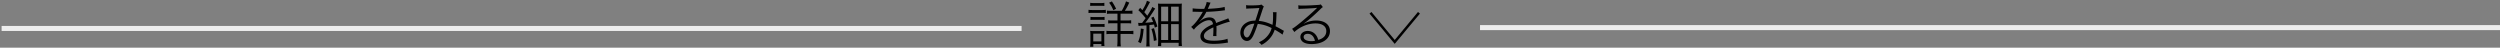
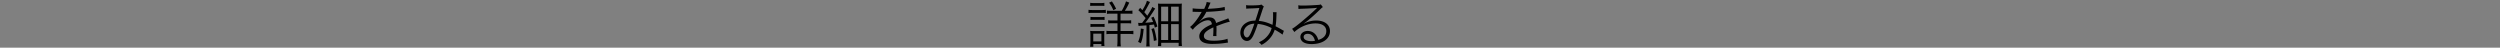
<svg xmlns="http://www.w3.org/2000/svg" width="996" height="19">
  <rect width="100%" height="100%" fill="#808080" stroke="none" />
  <g transform="translate(-27 -14)" fill="none" fill-rule="evenodd">
-     <path stroke="#EDEDED" stroke-width="2" stroke-linecap="square" d="M28.64 25.337L433 25.337" />
-     <path stroke="#EDEDED" stroke-width="2" stroke-linecap="square" d="M617.64 25L1022 25" />
-     <path stroke="#000" d="M573 19.094L582.657 30.704 592.314 19.094" />
-     <path d="M473.54 32.46c-.08-.68-.12-1.34-.12-2.18v-2.76h3.26c.74 0 1.32.04 1.86.12v-1.38c-.58.06-1.18.1-1.9.1h-3.22v-3.1h2.44c.84 0 1.36.02 1.8.1v-1.3c-.382.073-.83.096-1.584.1h-2.656v-2.72h2.9c.88 0 1.4.02 1.84.1V18.2c-.455.073-.826.096-1.551.1h-1.469c.68-1.04 1.12-1.88 1.76-3.26l-1.3-.5c-.48 1.46-.98 2.56-1.7 3.76h-4.2c-.82 0-1.18-.02-1.7-.1v1.34c.5-.08.94-.1 1.78-.1h2.42v2.72h-2c-.82 0-1.2-.02-1.7-.1v1.3c.44-.08.76-.1 1.7-.1h2v3.1h-2.54c-.8 0-1.3-.02-1.86-.1v1.36c.48-.08.88-.1 1.84-.1h2.56v2.76c0 .88-.04 1.62-.12 2.18h1.46zm-3-14.4l1.12-.56c-.58-1.2-1.02-1.96-1.68-2.94l-1.1.52c.78 1.06 1.18 1.78 1.66 2.98zm-3.56-1.68v-1.26c-.444.071-.73.095-1.295.1h-2.825c-.72 0-1.02-.02-1.52-.1v1.26c.48-.06.88-.08 1.52-.08h2.6c.64 0 1.08.02 1.52.08zm.58 2.82v-1.3c-.418.073-.72.096-1.388.1h-3.912c-.76 0-1.14-.02-1.6-.1v1.3c.48-.06.88-.08 1.6-.08h3.84c.74 0 1.06.02 1.46.08zm-.5 2.76v-1.24a7.675 7.675 0 0 1-1.2.08h-2.98c-.7 0-1.02-.02-1.44-.08v1.24c.46-.06.76-.08 1.44-.08h2.76c.68 0 .9.02 1.42.08zm0 2.8v-1.24a8.282 8.282 0 0 1-1.207.08h-2.973c-.7 0-1.02-.02-1.44-.08v1.24c.46-.06.76-.08 1.44-.08h2.76c.68 0 .92.02 1.42.08zm-4.48 7.86v-1.08h3.22v.8h1.24c-.08-.54-.1-1.04-.1-1.62V27.9c0-.72.02-1.16.06-1.58-.277.046-.483.057-.955.06h-3.125c-.58 0-1.08-.02-1.6-.08.08.52.1 1 .1 1.68v2.7c0 .8-.04 1.36-.12 1.94h1.28zm3.22-2.12h-3.24v-3.08h3.24v3.08zm19.26 1.98c-.08-.58-.12-1.12-.12-2v-6.5c.84-.08 1.02-.1 1.82-.22.12.42.18.62.32 1.26l1.02-.48c-.46-1.52-.88-2.58-1.52-3.9l-.94.44c.38.78.5 1.02.76 1.68-1.1.14-1.7.2-3.1.3.96-1.2 2.28-3.08 3.36-4.78.26-.42.42-.64.58-.86l-1.18-.64c-.22.66-.72 1.54-1.98 3.48-.58-.7-.6-.74-1.2-1.42.7-1.08 1.16-1.92 1.8-3.14.26-.5.34-.66.5-.9l-1.26-.5c-.22.94-.74 2.04-1.78 3.74-.36-.38-.42-.44-.9-.92l-.72.94c.94.86 1.98 2 2.9 3.16-.48.7-.74 1.04-1.4 1.9-.52.02-.64.02-.8.02-.32 0-.5-.02-.78-.06l.18 1.28c.3-.06.58-.1 1.12-.12.66-.04 1.24-.08 2.02-.14v6.38c0 .84-.04 1.42-.12 2h1.42zm4.56-.12v-1.3h6.96v1.28h1.32c-.08-.68-.12-1.28-.12-2.22v-12.4c0-1.08.02-1.72.08-2.3-.446.056-.857.077-1.794.08h-5.746c-1 0-1.44-.02-1.98-.08.06.6.08 1.28.08 2.22v12.52c0 .86-.04 1.58-.12 2.2h1.32zm2.78-9.88h-2.8v-5.82h2.8v5.82zm4.2.02h-3.04v-5.84h3.04v5.84zm-4.2 7.44h-2.8V23.6h2.8v6.34zm4.2 0h-3.04v-6.32h3.04v6.32zm-9.9.38l1.1-.3c-.28-1.96-.52-3.02-1.06-4.8l-1.02.32c.56 1.74.8 2.9.98 4.78zm-5.18.9c.64-1.72.8-2.52 1.12-5.66l-1.14-.2c-.12 2.4-.4 3.76-1.08 5.32l1.1.54zm29.04.26c1.54 0 3.28-.14 4.86-.4.4-.06.5-.08.8-.1l-.18-1.54c-1.14.46-3.36.78-5.34.78-2.82 0-4.06-.58-4.06-1.9 0-1.2 1.04-2.14 3.76-3.42.02.24.02.28.02.6 0 1.22-.06 2.44-.12 2.88l1.36-.02a3.664 3.664 0 0 1-.04-.529v-.371c.002-.173.006-.406.02-.72.02-.4.02-.84.02-1.1 0-.5 0-.7-.04-1.22 2.5-.98 4.3-1.58 5.34-1.76l-.64-1.4c-.32.22-.38.24-1.36.58-.88.32-2.02.74-3.48 1.32-.26-1.48-1.16-2.22-2.64-2.22-1.04 0-2.1.34-3.02.98-.2.14-.2.14-.92.7-.02-.02-.02-.02-.04-.06v-.02s.02 0 .02-.02c.02-.02.12-.1.26-.2.08-.06.48-.52.68-.76.7-.86 1.2-1.66 1.8-2.84 2.42-.08 4.52-.24 6.6-.52.36-.06.48-.08.8-.1l-.12-1.36c-1.1.36-3.1.6-6.3.76-.18 0-.18 0-.42.02.1-.18.36-.72.62-1.36.34-.82.34-.82.52-1.08l-1.6-.28c-.06.64-.3 1.34-.96 2.74h-.32c-2.04 0-3.56-.08-4.28-.22l-.02 1.38c.22-.02.26-.02.44-.02h.32c.74.02 2.62.06 2.94.06.1 0 .3-.02.38-.04l-.078.13-.102.17c-1.44 2.56-3.1 4.66-4.48 5.72l1.12 1.12c.32-.54.76-1 1.54-1.66 1.62-1.38 3.2-2.12 4.46-2.12.94 0 1.42.48 1.58 1.58-1.34.58-2.3 1.1-2.98 1.6-1.36 1.02-2.04 2.06-2.04 3.16 0 2.06 1.74 3.08 5.32 3.08zm19.04.4c1.22-.62 2.26-1.42 3.18-2.44.98-1.1 1.6-2.18 2.06-3.62 1.48.82 2.5 1.48 3.12 1.98l.54-1.54c-.28-.12-.42-.2-.58-.3-.98-.58-1.66-.94-2.74-1.5.22-1.22.3-2.3.36-4.34.02-.74.02-.88.08-1.24l-1.5-.02c.06.36.08.54.08.98 0 2.08-.06 2.94-.24 4.06-2.06-.96-3.54-1.38-5.46-1.58.36-1.06.5-1.44.94-2.8.8-2.42.84-2.54 1.1-2.9l-1.06-.84c-.22.14-.38.2-.74.24-.613.074-2.036.131-3.117.14h-.243c-.98 0-1.42-.02-1.94-.12l.06 1.44c.46-.06.66-.08 1.46-.1 1.9-.06 2.2-.08 3.78-.2-.7 2.32-.94 3.08-1.6 5.04-1.58.02-2.56.24-3.6.86-1.52.86-2.38 2.32-2.38 3.96 0 1.86 1.14 3.28 2.64 3.28.96 0 1.7-.6 2.42-1.98.5-.96 1.24-2.88 1.88-4.82 2.04.22 3.72.72 5.52 1.66-.28 1.18-.92 2.34-1.84 3.36-.9 1-1.72 1.6-3.24 2.3.46.34.6.5 1.06 1.04zm-5.82-2.96c-.72 0-1.3-.84-1.3-1.9 0-.86.36-1.68.96-2.3.8-.8 1.8-1.18 3.3-1.3-1.46 4.26-2.14 5.5-2.96 5.5zm25.74 2.64c4.44 0 7.34-2.06 7.34-5.18 0-2.56-2.14-4.2-5.48-4.2-1.76 0-3.38.42-4.9 1.24l-.04-.06c1.4-.9 3.82-2.98 6.58-5.68.64-.62.74-.7 1.02-.84l-.84-1.1c-.26.14-.44.18-.96.22-1.8.14-4.46.26-6.12.26-.96 0-1.32-.02-1.88-.12l.08 1.5c.44-.06.64-.08 1.08-.1 3.04-.1 5.44-.24 6.08-.36.12-.02.12-.02.18-.02l.04.04-.08.08-.03.03-.33.33c-1.38 1.36-4.54 4.14-6.68 5.84-1.36 1.1-2.08 1.62-2.8 2.04l.9 1.28c2.32-2.14 5.48-3.42 8.42-3.42 2.7 0 4.3 1.14 4.3 3.06 0 1.7-1.1 2.92-3.2 3.5-.28-.88-.5-1.36-.92-1.92-.8-1.06-1.96-1.64-3.3-1.64-1.66 0-2.9 1-2.9 2.34 0 1.84 1.62 2.88 4.44 2.88zm-.1-1.16c-.86 0-1.72-.18-2.24-.46-.54-.32-.8-.7-.8-1.22 0-.76.62-1.24 1.62-1.24 1.44 0 2.44.96 2.88 2.78-.72.12-.96.14-1.46.14z" fill="#000" fill-rule="nonzero" />
+     <path d="M473.54 32.46c-.08-.68-.12-1.34-.12-2.18v-2.76h3.26c.74 0 1.32.04 1.86.12v-1.38c-.58.06-1.18.1-1.9.1h-3.22v-3.1h2.44c.84 0 1.36.02 1.8.1v-1.3c-.382.073-.83.096-1.584.1h-2.656v-2.72h2.9c.88 0 1.4.02 1.84.1V18.2c-.455.073-.826.096-1.551.1h-1.469c.68-1.04 1.12-1.88 1.76-3.26l-1.3-.5c-.48 1.46-.98 2.56-1.7 3.76h-4.2c-.82 0-1.18-.02-1.7-.1v1.34c.5-.08.94-.1 1.78-.1h2.42v2.72h-2c-.82 0-1.2-.02-1.7-.1v1.3c.44-.08.76-.1 1.7-.1h2v3.1h-2.54c-.8 0-1.3-.02-1.86-.1v1.36c.48-.08.88-.1 1.84-.1h2.56v2.76c0 .88-.04 1.62-.12 2.18h1.46zm-3-14.4l1.12-.56c-.58-1.2-1.02-1.96-1.68-2.94l-1.1.52c.78 1.06 1.18 1.78 1.66 2.98zm-3.56-1.68v-1.26c-.444.071-.73.095-1.295.1h-2.825c-.72 0-1.02-.02-1.52-.1v1.26c.48-.06.88-.08 1.52-.08h2.6c.64 0 1.08.02 1.52.08zm.58 2.82v-1.3c-.418.073-.72.096-1.388.1h-3.912c-.76 0-1.14-.02-1.6-.1v1.3c.48-.06.88-.08 1.6-.08h3.84c.74 0 1.06.02 1.46.08zm-.5 2.76v-1.24a7.675 7.675 0 0 1-1.2.08h-2.98c-.7 0-1.02-.02-1.44-.08v1.24c.46-.06.76-.08 1.44-.08h2.76c.68 0 .9.02 1.42.08zm0 2.8v-1.24a8.282 8.282 0 0 1-1.207.08h-2.973c-.7 0-1.02-.02-1.44-.08v1.24c.46-.06.76-.08 1.44-.08h2.76c.68 0 .92.02 1.42.08zm-4.48 7.86v-1.08h3.22v.8h1.24c-.08-.54-.1-1.04-.1-1.62V27.9c0-.72.02-1.16.06-1.58-.277.046-.483.057-.955.06h-3.125c-.58 0-1.08-.02-1.6-.08.08.52.1 1 .1 1.68v2.7c0 .8-.04 1.36-.12 1.94h1.28zm3.22-2.12h-3.24v-3.08h3.24v3.08zm19.26 1.98c-.08-.58-.12-1.12-.12-2v-6.5c.84-.08 1.02-.1 1.82-.22.12.42.18.62.32 1.26l1.02-.48c-.46-1.52-.88-2.58-1.52-3.9l-.94.44c.38.78.5 1.02.76 1.68-1.1.14-1.7.2-3.1.3.96-1.2 2.28-3.08 3.36-4.78.26-.42.42-.64.58-.86l-1.18-.64c-.22.66-.72 1.54-1.98 3.48-.58-.7-.6-.74-1.2-1.42.7-1.08 1.16-1.92 1.8-3.14.26-.5.34-.66.5-.9l-1.26-.5c-.22.94-.74 2.04-1.78 3.74-.36-.38-.42-.44-.9-.92l-.72.94c.94.86 1.98 2 2.9 3.16-.48.7-.74 1.04-1.4 1.9-.52.02-.64.02-.8.02-.32 0-.5-.02-.78-.06l.18 1.28c.3-.06.58-.1 1.12-.12.66-.04 1.24-.08 2.02-.14v6.38c0 .84-.04 1.42-.12 2h1.42zm4.56-.12v-1.3h6.96v1.28h1.32c-.08-.68-.12-1.28-.12-2.22v-12.4c0-1.08.02-1.72.08-2.3-.446.056-.857.077-1.794.08h-5.746c-1 0-1.44-.02-1.98-.08.06.6.08 1.28.08 2.22v12.52c0 .86-.04 1.58-.12 2.2h1.32zm2.78-9.88h-2.8v-5.82h2.8v5.82zm4.2.02h-3.04v-5.84h3.04v5.84zm-4.2 7.44h-2.8V23.6h2.8v6.34zm4.2 0h-3.04v-6.32h3.04v6.32zm-9.9.38l1.1-.3c-.28-1.96-.52-3.02-1.06-4.8l-1.02.32c.56 1.74.8 2.9.98 4.78zm-5.18.9c.64-1.72.8-2.52 1.12-5.66l-1.14-.2c-.12 2.4-.4 3.76-1.08 5.32l1.1.54zm29.04.26c1.54 0 3.28-.14 4.86-.4.4-.06.5-.08.8-.1l-.18-1.54c-1.14.46-3.36.78-5.34.78-2.82 0-4.06-.58-4.06-1.9 0-1.2 1.04-2.14 3.76-3.42.02.24.02.28.02.6 0 1.22-.06 2.44-.12 2.88l1.36-.02a3.664 3.664 0 0 1-.04-.529v-.371c.002-.173.006-.406.02-.72.02-.4.02-.84.02-1.1 0-.5 0-.7-.04-1.22 2.5-.98 4.3-1.58 5.34-1.76l-.64-1.4c-.32.22-.38.24-1.36.58-.88.32-2.02.74-3.48 1.32-.26-1.48-1.16-2.22-2.64-2.22-1.04 0-2.1.34-3.02.98-.2.14-.2.14-.92.7-.02-.02-.02-.02-.04-.06v-.02s.02 0 .02-.02c.02-.02.12-.1.26-.2.08-.06.48-.52.68-.76.7-.86 1.2-1.66 1.8-2.84 2.42-.08 4.52-.24 6.6-.52.36-.06.48-.08.8-.1l-.12-1.36c-1.1.36-3.1.6-6.3.76-.18 0-.18 0-.42.02.1-.18.36-.72.62-1.36.34-.82.34-.82.52-1.08l-1.6-.28c-.06.64-.3 1.34-.96 2.74h-.32c-2.04 0-3.56-.08-4.28-.22l-.02 1.38h.32c.74.02 2.62.06 2.94.06.1 0 .3-.02.38-.04l-.078.13-.102.17c-1.44 2.56-3.1 4.66-4.48 5.72l1.12 1.12c.32-.54.76-1 1.54-1.66 1.62-1.38 3.2-2.12 4.46-2.12.94 0 1.42.48 1.58 1.58-1.34.58-2.3 1.1-2.98 1.6-1.36 1.02-2.04 2.06-2.04 3.16 0 2.06 1.74 3.08 5.32 3.08zm19.04.4c1.22-.62 2.26-1.42 3.18-2.44.98-1.1 1.6-2.18 2.06-3.62 1.48.82 2.5 1.48 3.12 1.98l.54-1.54c-.28-.12-.42-.2-.58-.3-.98-.58-1.66-.94-2.74-1.5.22-1.22.3-2.3.36-4.34.02-.74.02-.88.08-1.24l-1.5-.02c.06.36.08.54.08.98 0 2.08-.06 2.94-.24 4.06-2.06-.96-3.54-1.38-5.46-1.58.36-1.06.5-1.44.94-2.8.8-2.42.84-2.54 1.1-2.9l-1.06-.84c-.22.14-.38.2-.74.24-.613.074-2.036.131-3.117.14h-.243c-.98 0-1.42-.02-1.94-.12l.06 1.44c.46-.06.66-.08 1.46-.1 1.9-.06 2.2-.08 3.78-.2-.7 2.32-.94 3.08-1.6 5.04-1.58.02-2.56.24-3.6.86-1.52.86-2.38 2.32-2.38 3.96 0 1.86 1.14 3.28 2.64 3.28.96 0 1.7-.6 2.42-1.98.5-.96 1.24-2.88 1.88-4.82 2.04.22 3.72.72 5.52 1.66-.28 1.18-.92 2.34-1.84 3.36-.9 1-1.72 1.6-3.24 2.3.46.34.6.5 1.06 1.04zm-5.82-2.96c-.72 0-1.3-.84-1.3-1.9 0-.86.36-1.68.96-2.3.8-.8 1.8-1.18 3.3-1.3-1.46 4.26-2.14 5.5-2.96 5.5zm25.74 2.64c4.44 0 7.34-2.06 7.34-5.18 0-2.56-2.14-4.2-5.48-4.2-1.76 0-3.38.42-4.9 1.24l-.04-.06c1.4-.9 3.82-2.98 6.58-5.68.64-.62.74-.7 1.02-.84l-.84-1.1c-.26.14-.44.18-.96.22-1.8.14-4.46.26-6.12.26-.96 0-1.32-.02-1.88-.12l.08 1.5c.44-.06.64-.08 1.08-.1 3.04-.1 5.44-.24 6.08-.36.12-.02.12-.02.18-.02l.04.04-.08.08-.03.03-.33.33c-1.38 1.36-4.54 4.14-6.68 5.84-1.36 1.1-2.08 1.62-2.8 2.04l.9 1.28c2.32-2.14 5.48-3.42 8.42-3.42 2.7 0 4.3 1.14 4.3 3.06 0 1.7-1.1 2.92-3.2 3.5-.28-.88-.5-1.36-.92-1.92-.8-1.06-1.96-1.64-3.3-1.64-1.66 0-2.9 1-2.9 2.34 0 1.84 1.62 2.88 4.44 2.88zm-.1-1.16c-.86 0-1.72-.18-2.24-.46-.54-.32-.8-.7-.8-1.22 0-.76.62-1.24 1.62-1.24 1.44 0 2.44.96 2.88 2.78-.72.12-.96.14-1.46.14z" fill="#000" fill-rule="nonzero" />
  </g>
</svg>